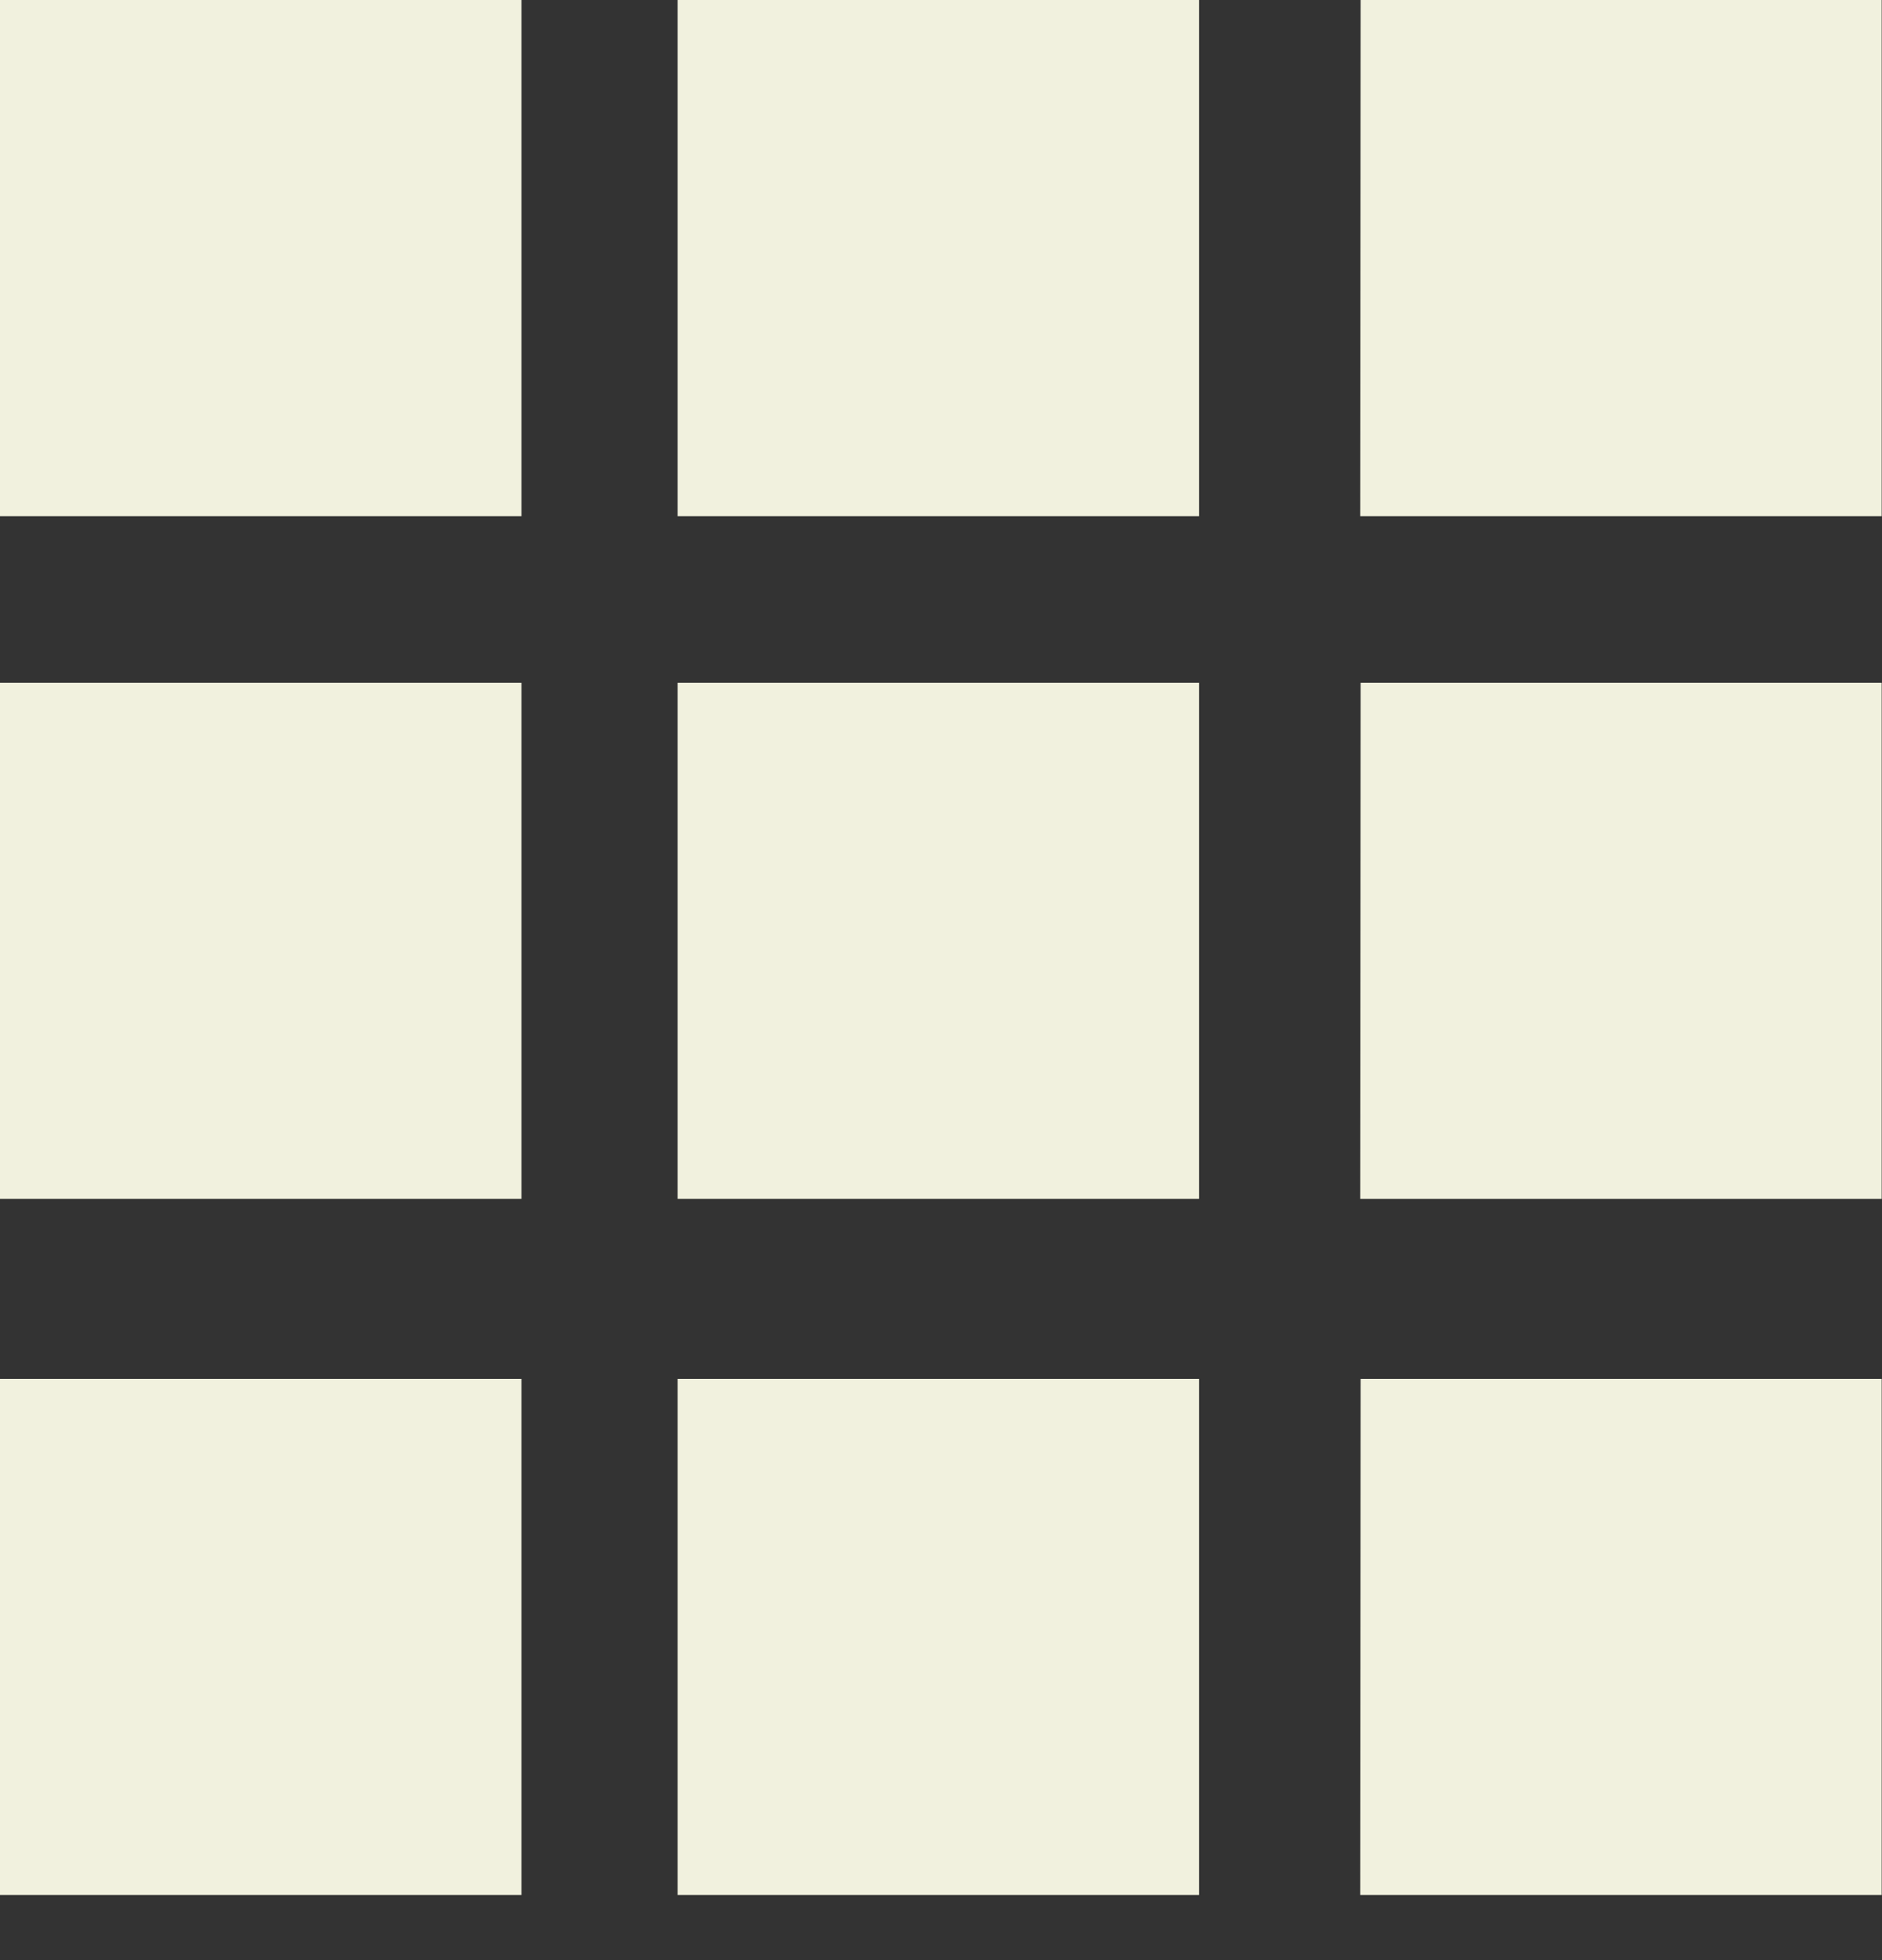
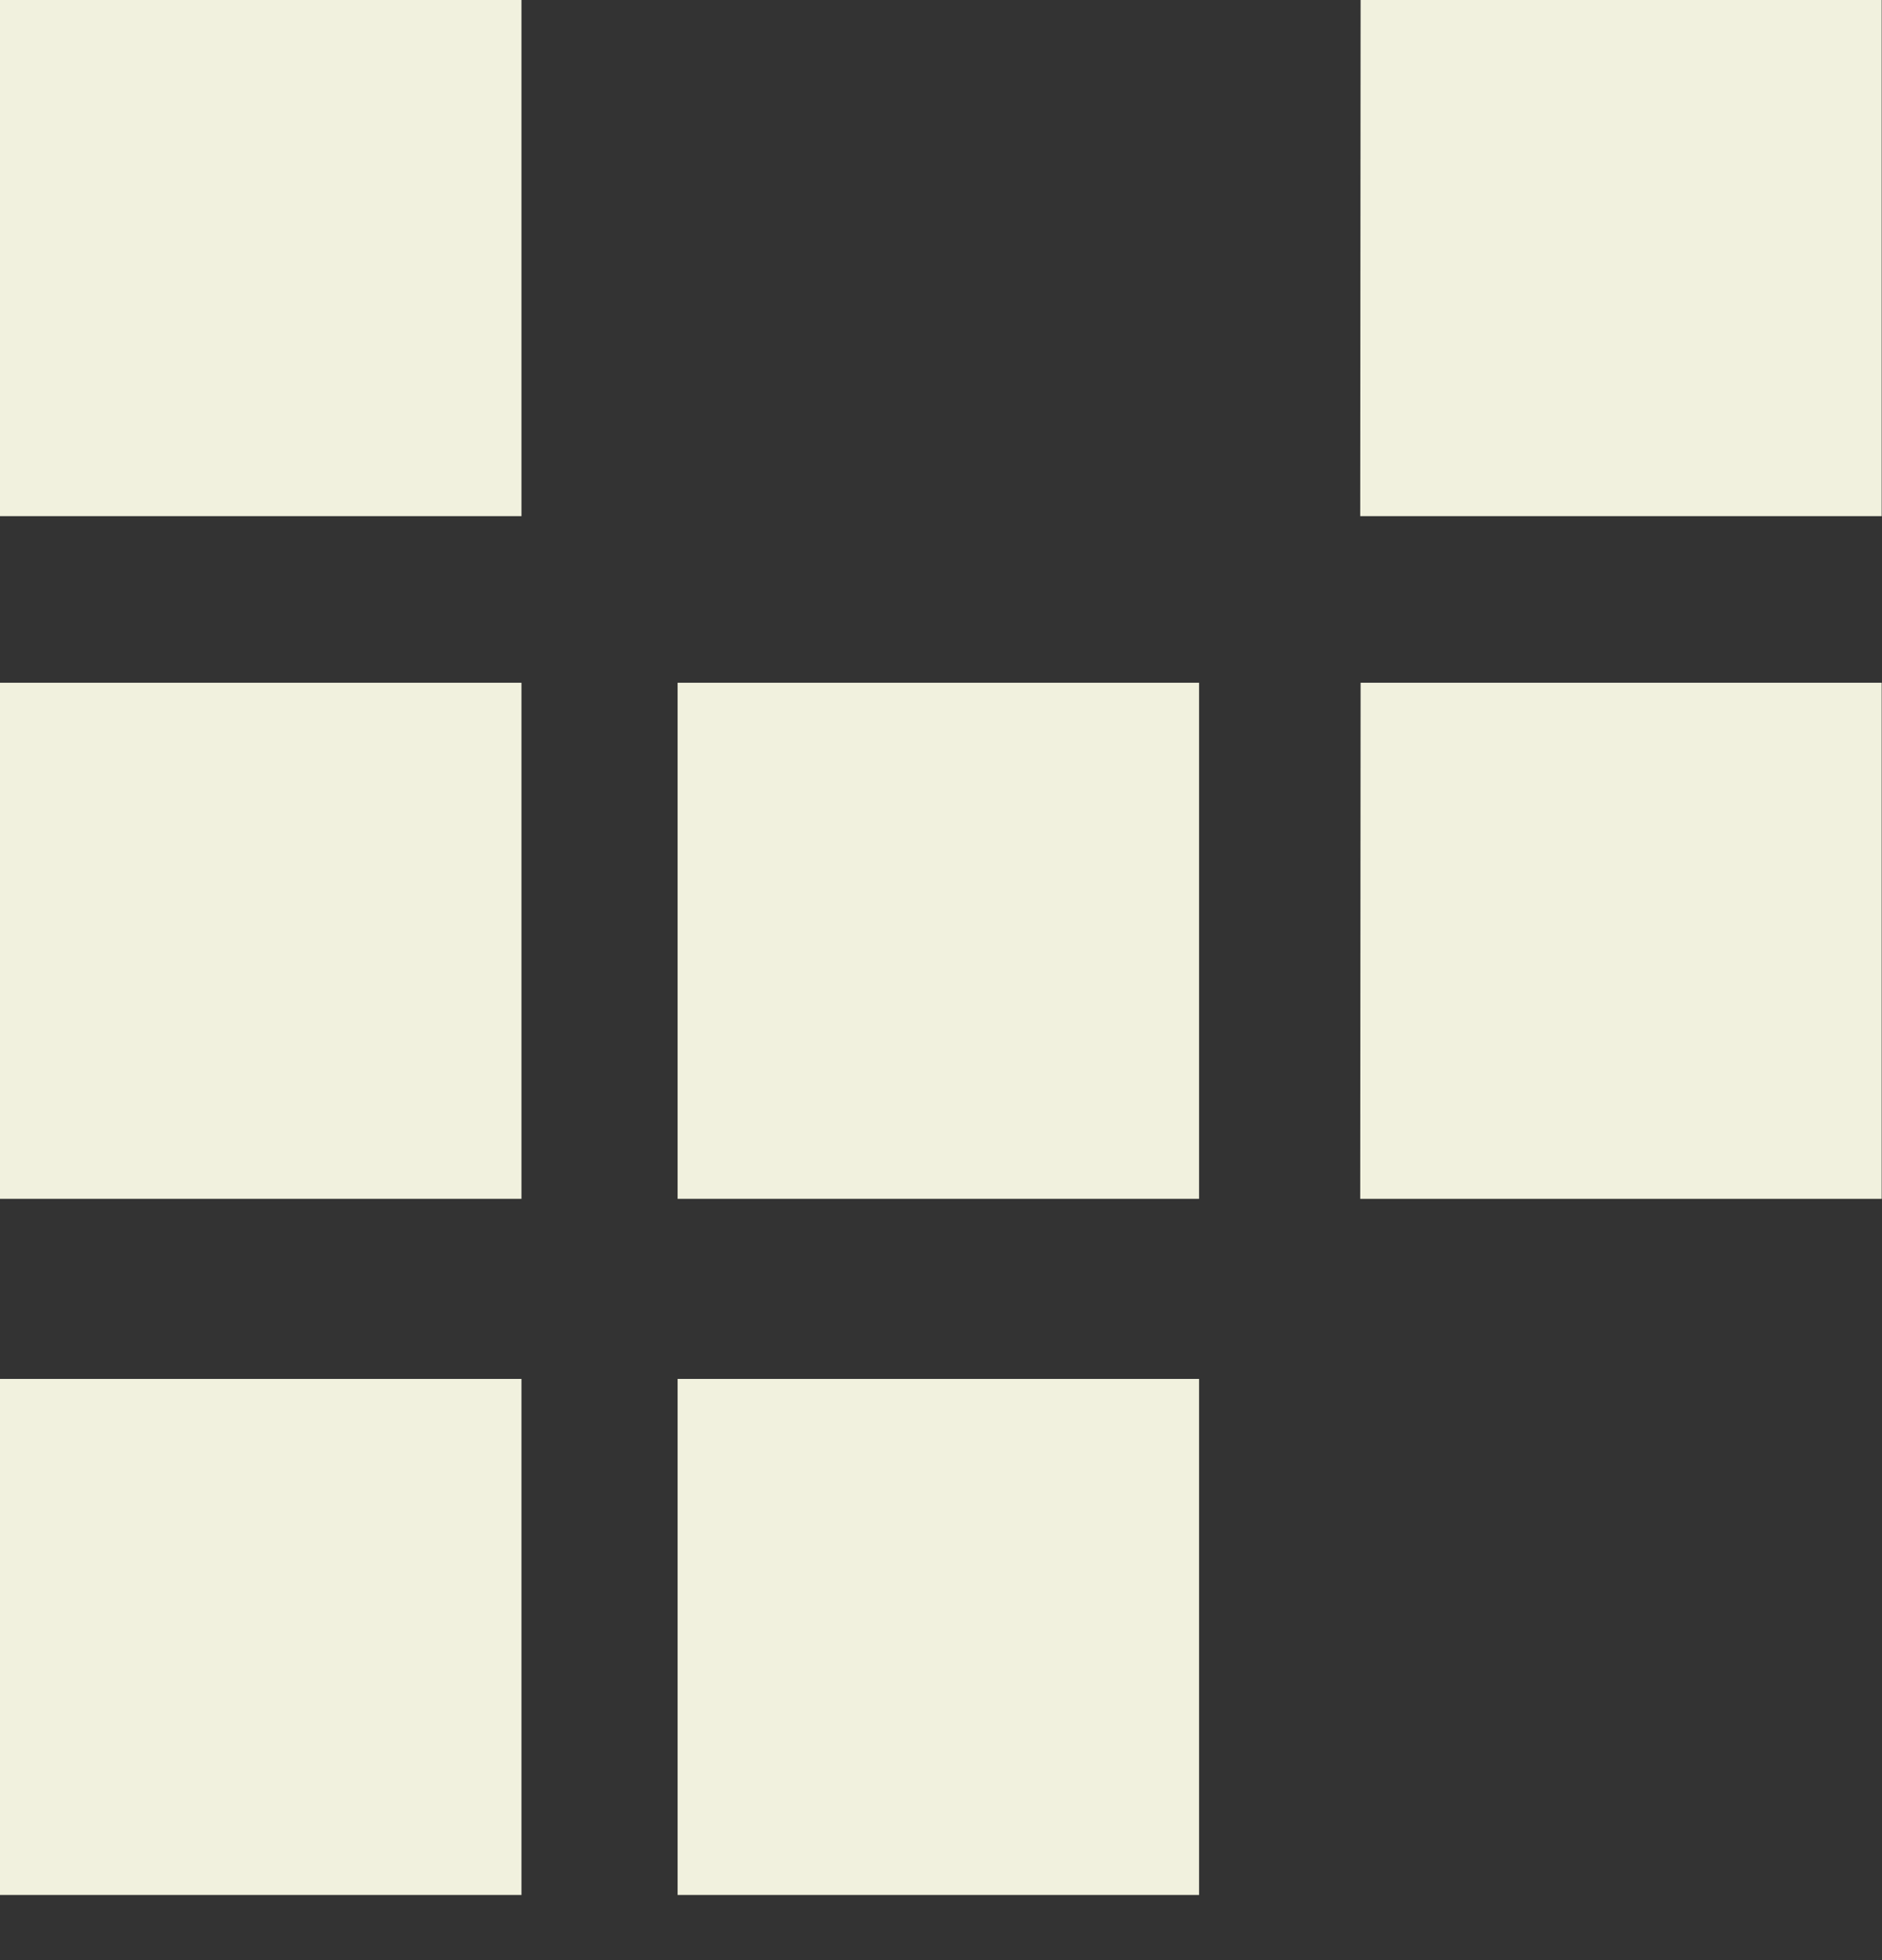
<svg xmlns="http://www.w3.org/2000/svg" width="24" height="25" viewBox="0 0 24 25" fill="none">
  <rect x="0" y="0" width="24" height="25" fill="#333333" stroke="none" />
  <g clip-path="url(#clip0_1875_1116)">
    <path fill-rule="evenodd" clip-rule="evenodd" d="M0 0H6.65V6.583H0V0Z" fill="#F1F1DE" />
-     <path fill-rule="evenodd" clip-rule="evenodd" d="M8.641 0H15.291V6.583H8.641V0Z" fill="#F1F1DE" />
    <path fill-rule="evenodd" clip-rule="evenodd" d="M17.351 0H23.996V6.583H17.346L17.351 0Z" fill="#F1F1DE" />
    <path fill-rule="evenodd" clip-rule="evenodd" d="M0 8.708H6.65V15.29H0V8.708Z" fill="#F1F1DE" />
    <path fill-rule="evenodd" clip-rule="evenodd" d="M8.641 8.708H15.291V15.29H8.641V8.708Z" fill="#F1F1DE" />
    <path fill-rule="evenodd" clip-rule="evenodd" d="M17.351 8.708H23.996V15.29H17.346L17.351 8.708Z" fill="#F1F1DE" />
    <path fill-rule="evenodd" clip-rule="evenodd" d="M0 17.587H6.65V24.169H0V17.587Z" fill="#F1F1DE" />
    <path fill-rule="evenodd" clip-rule="evenodd" d="M8.641 17.587H15.291V24.169H8.641V17.587Z" fill="#F1F1DE" />
-     <path fill-rule="evenodd" clip-rule="evenodd" d="M17.351 17.587H23.996V24.169H17.346L17.351 17.587Z" fill="#F1F1DE" />
  </g>
  <defs>
    <clipPath id="clip0_1875_1116">
      <rect width="24" height="24.169" fill="white" />
    </clipPath>
  </defs>
</svg>